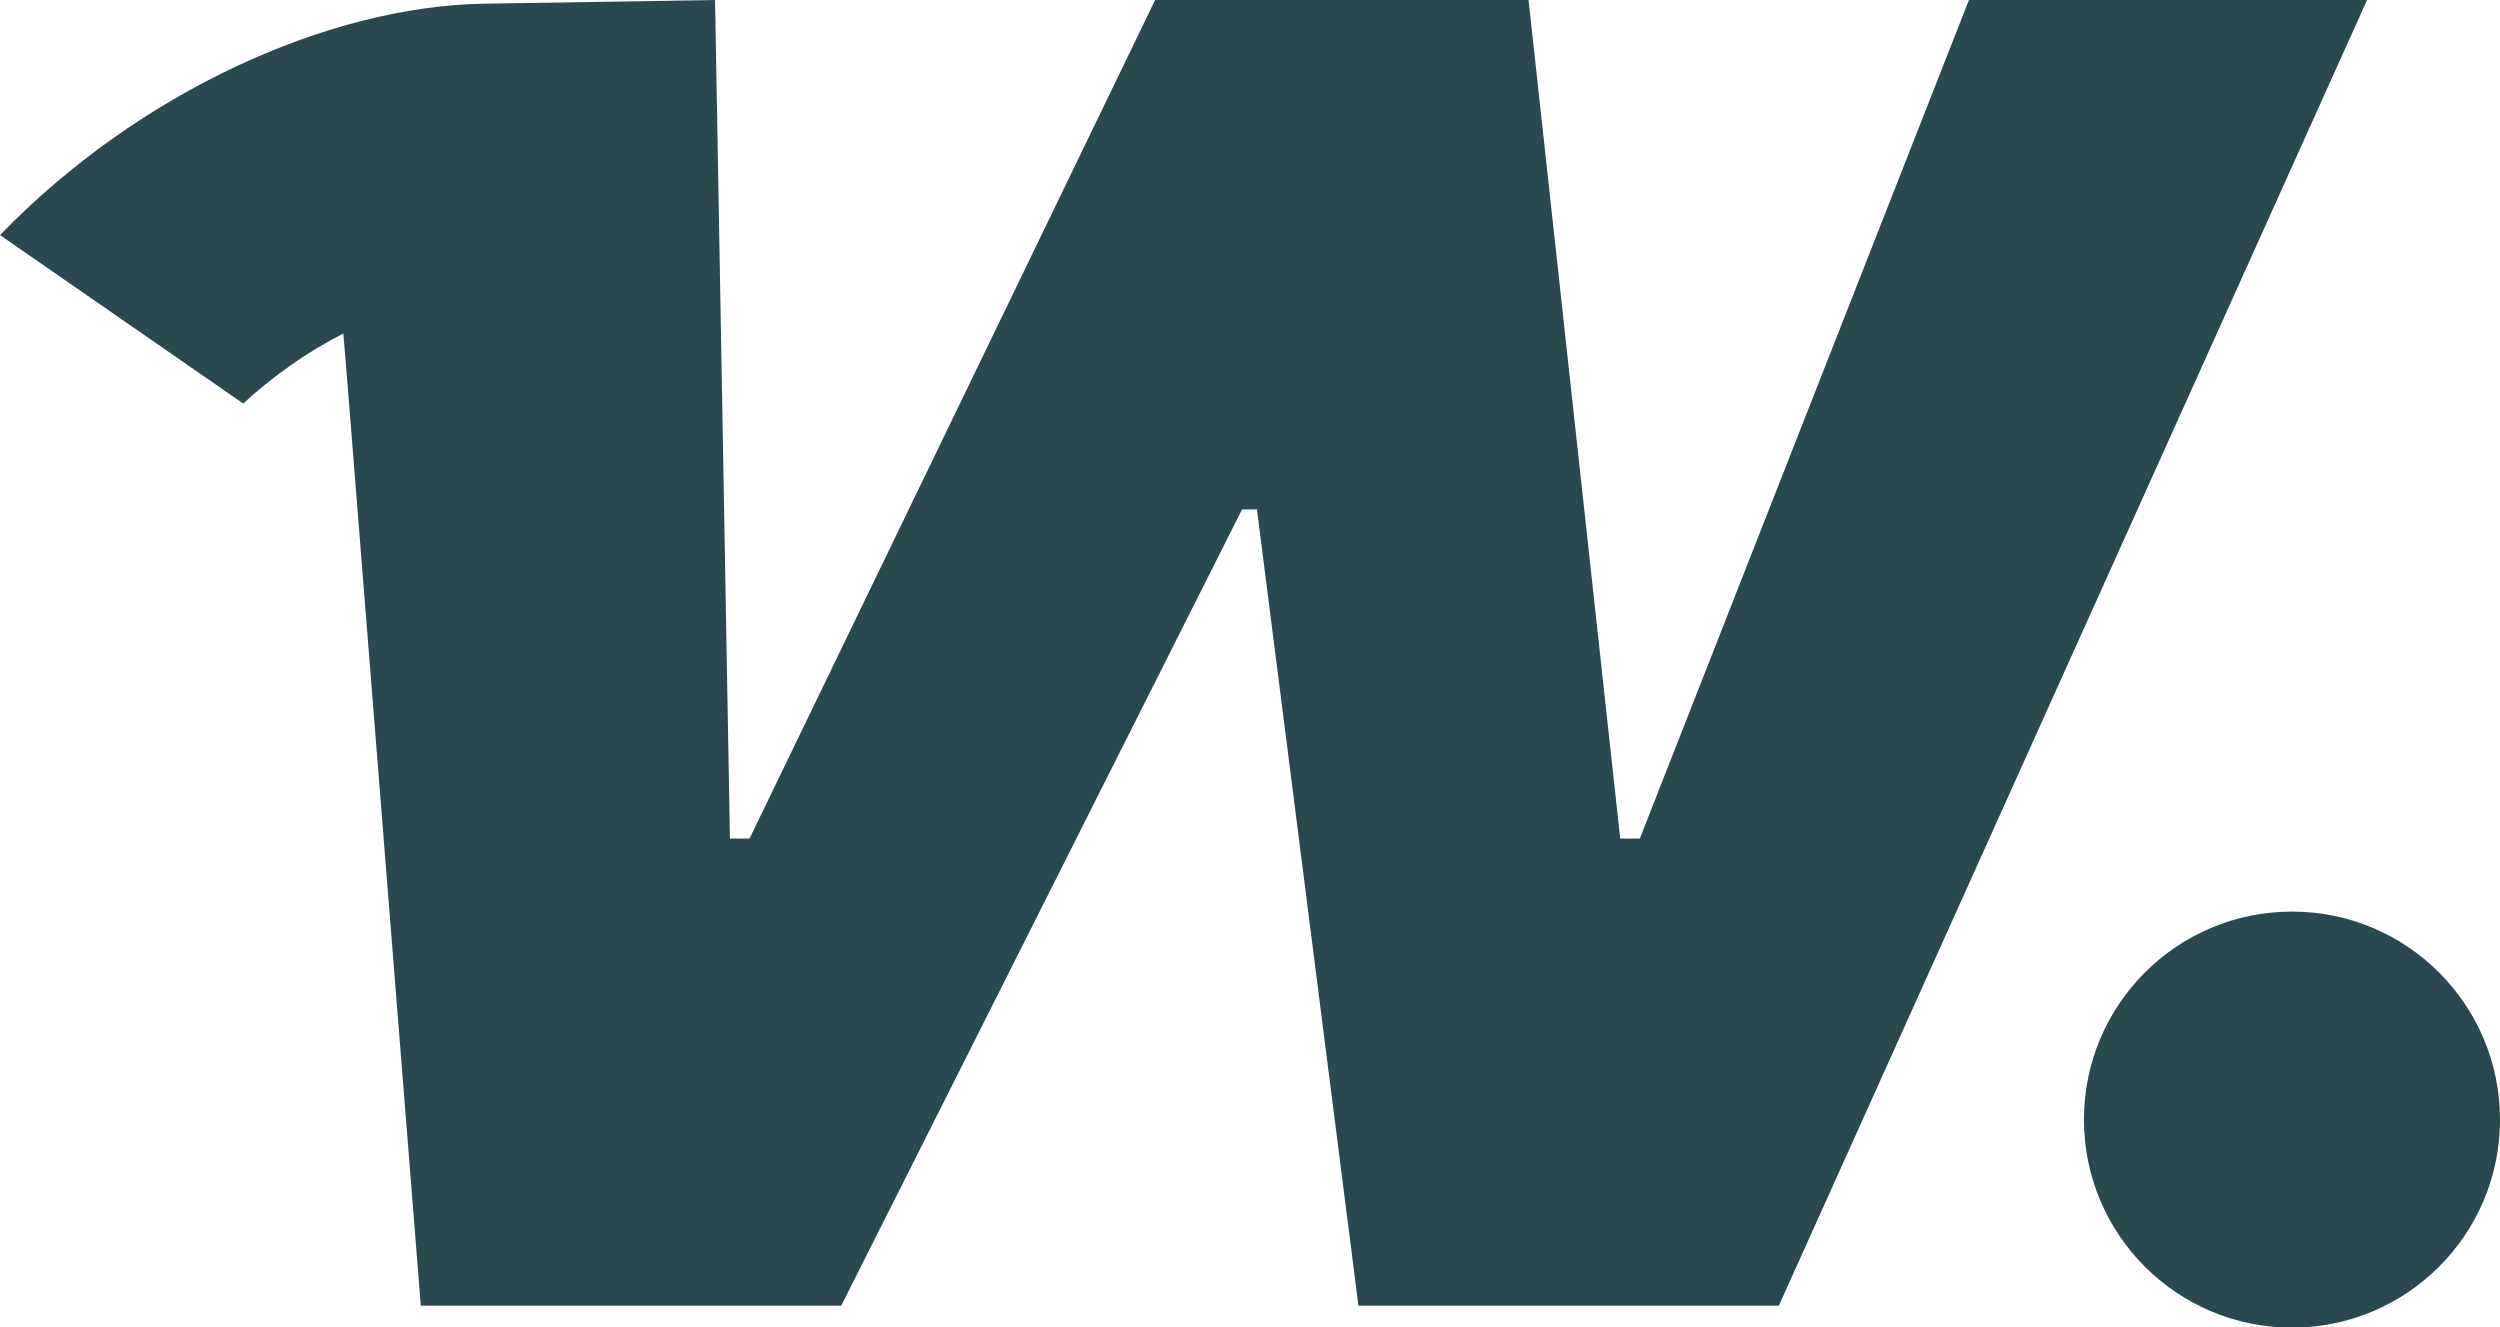
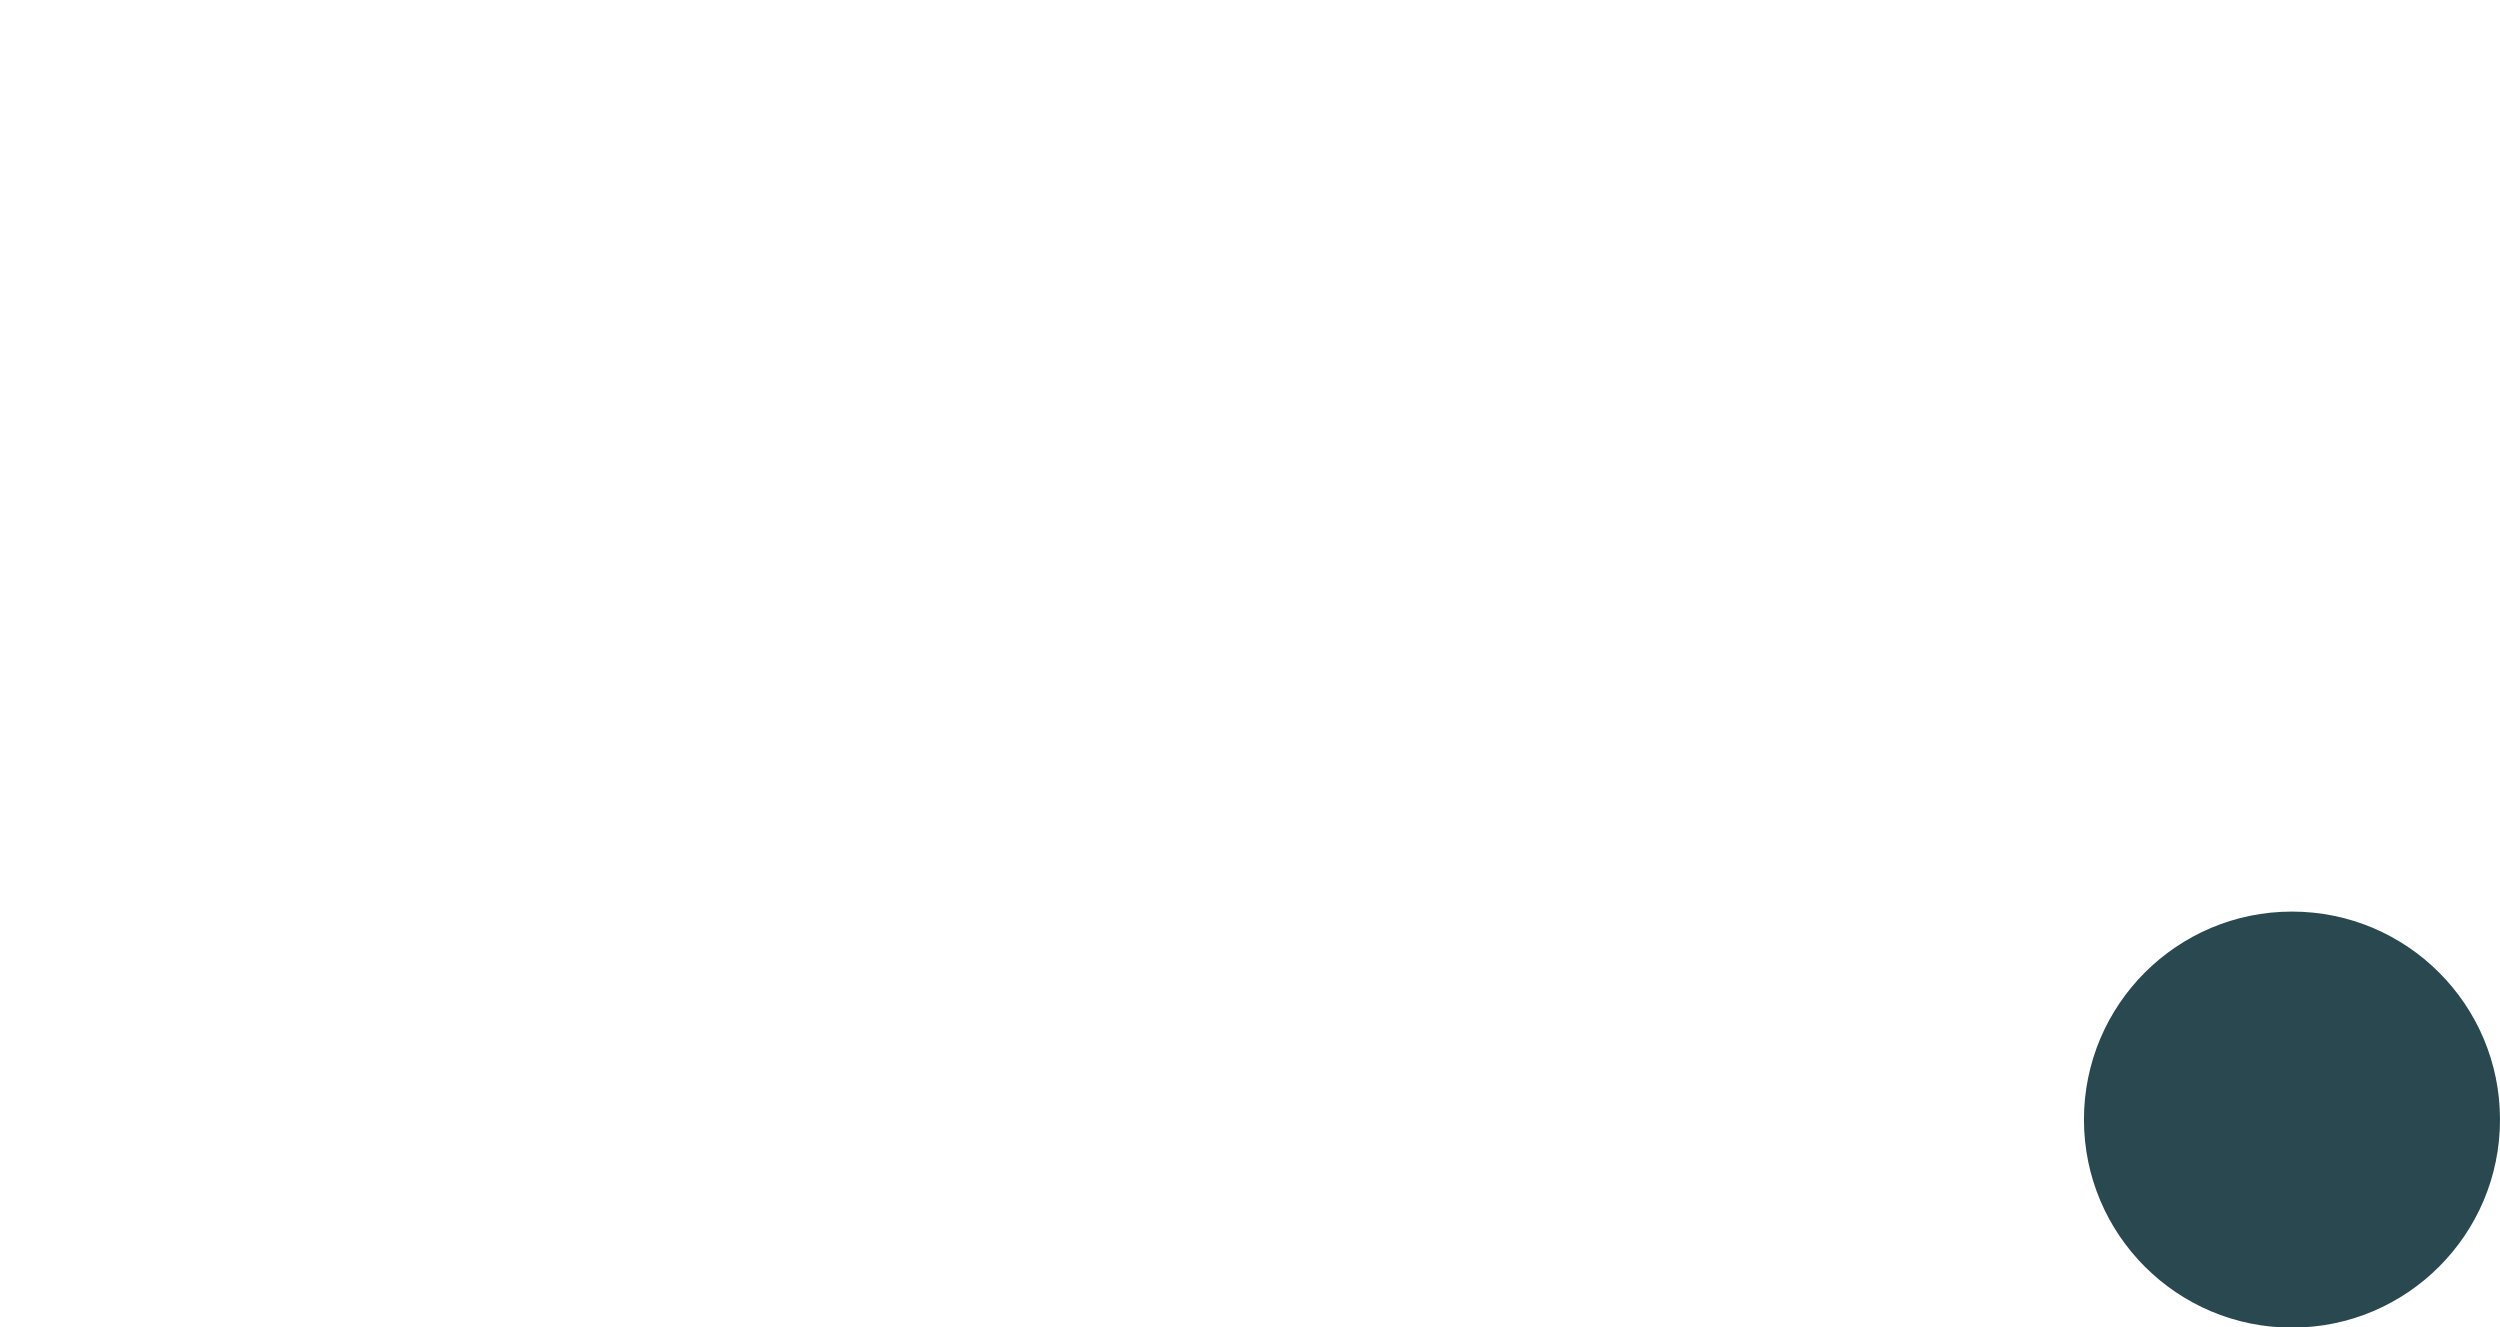
<svg xmlns="http://www.w3.org/2000/svg" class="footer--logo" data-name="Layer 2" viewBox="0 0 73.91 39.24">
  <g data-name="Layer 1">
-     <path fill="#29484f" d="m58.21 0-9.73 24.79h-.58L45.19 0H34.15L22.16 24.79h-.58L21.14 0l-6.86.11C9.72.19 4.1 2.71 0 6.95l7.19 4.98c.86-.79 1.86-1.51 2.96-2.07l.11 1.32 2.18 27.42h12.43l11.85-23.54h.44l3 23.54h12.43L69.98 0H58.21Z" />
    <circle fill="#29484f" cx="67.76" cy="33.1" r="6.15" />
  </g>
</svg>